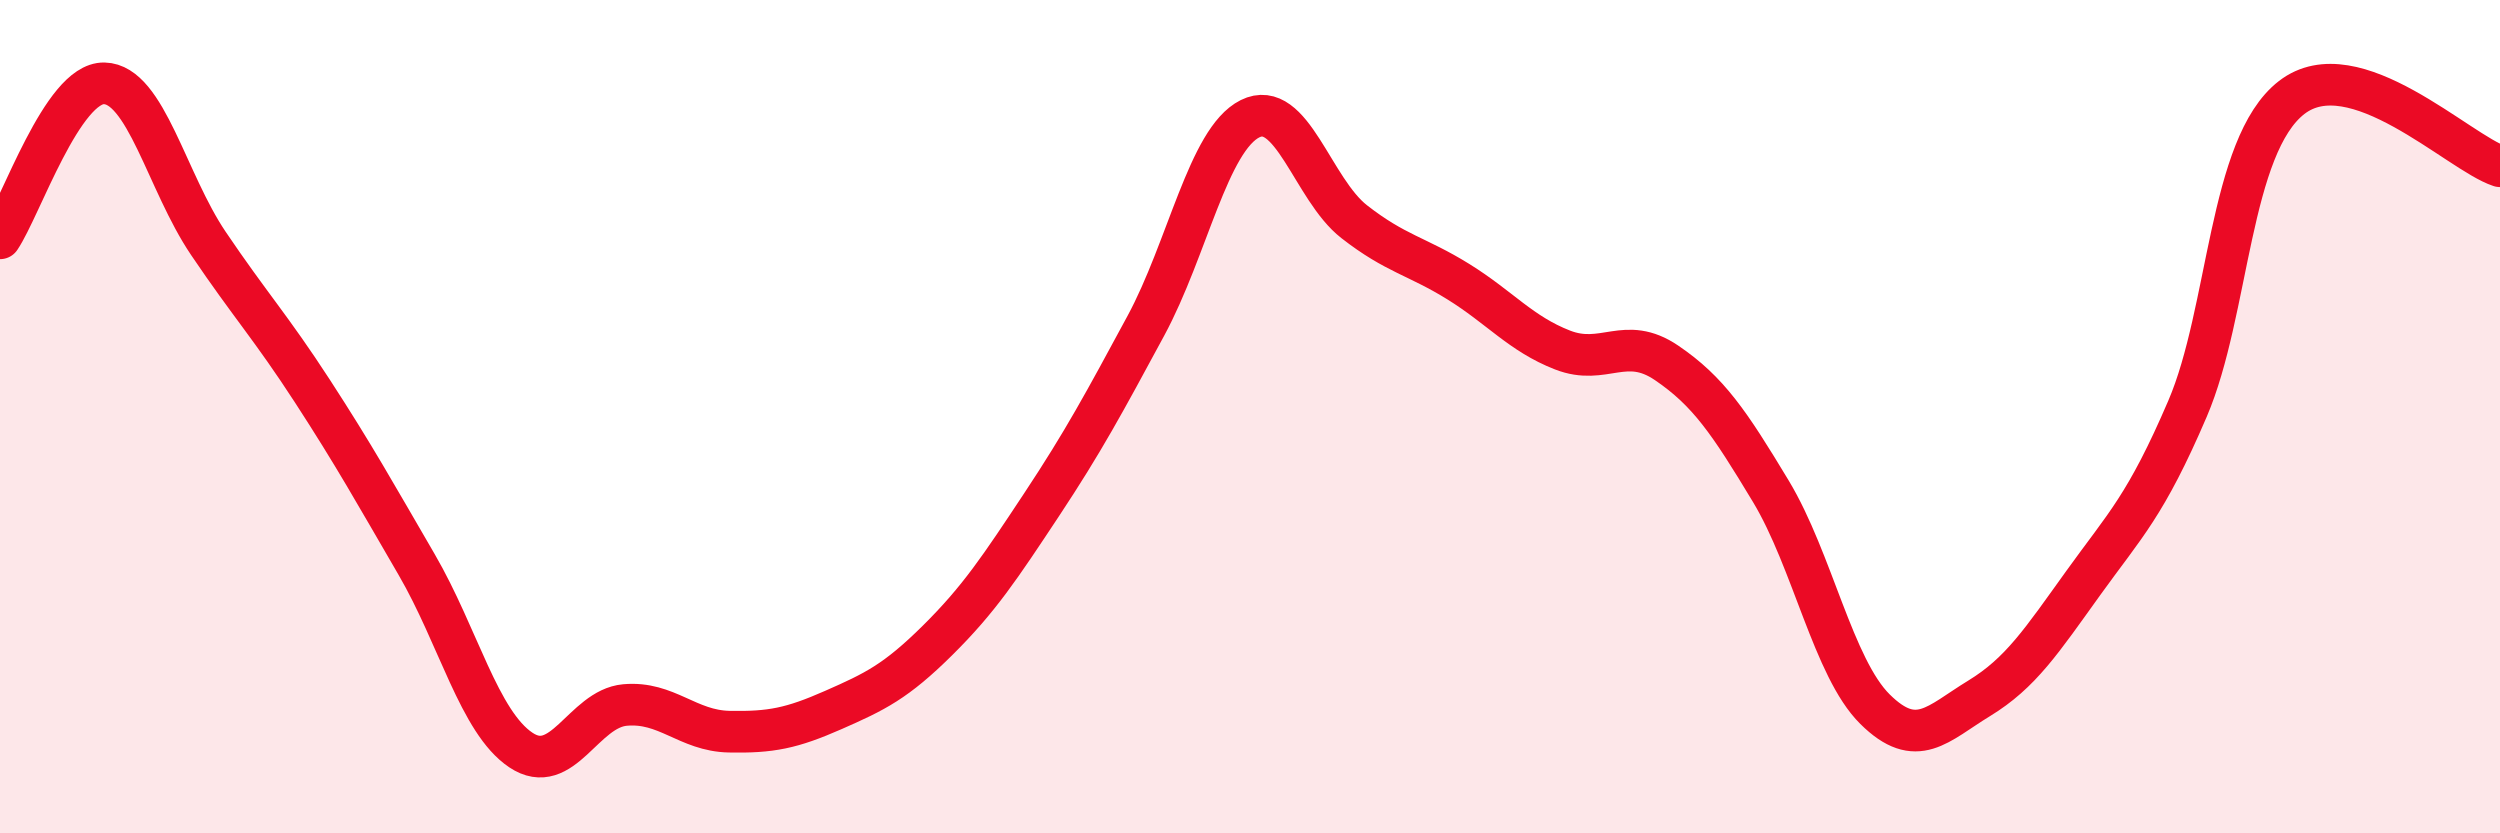
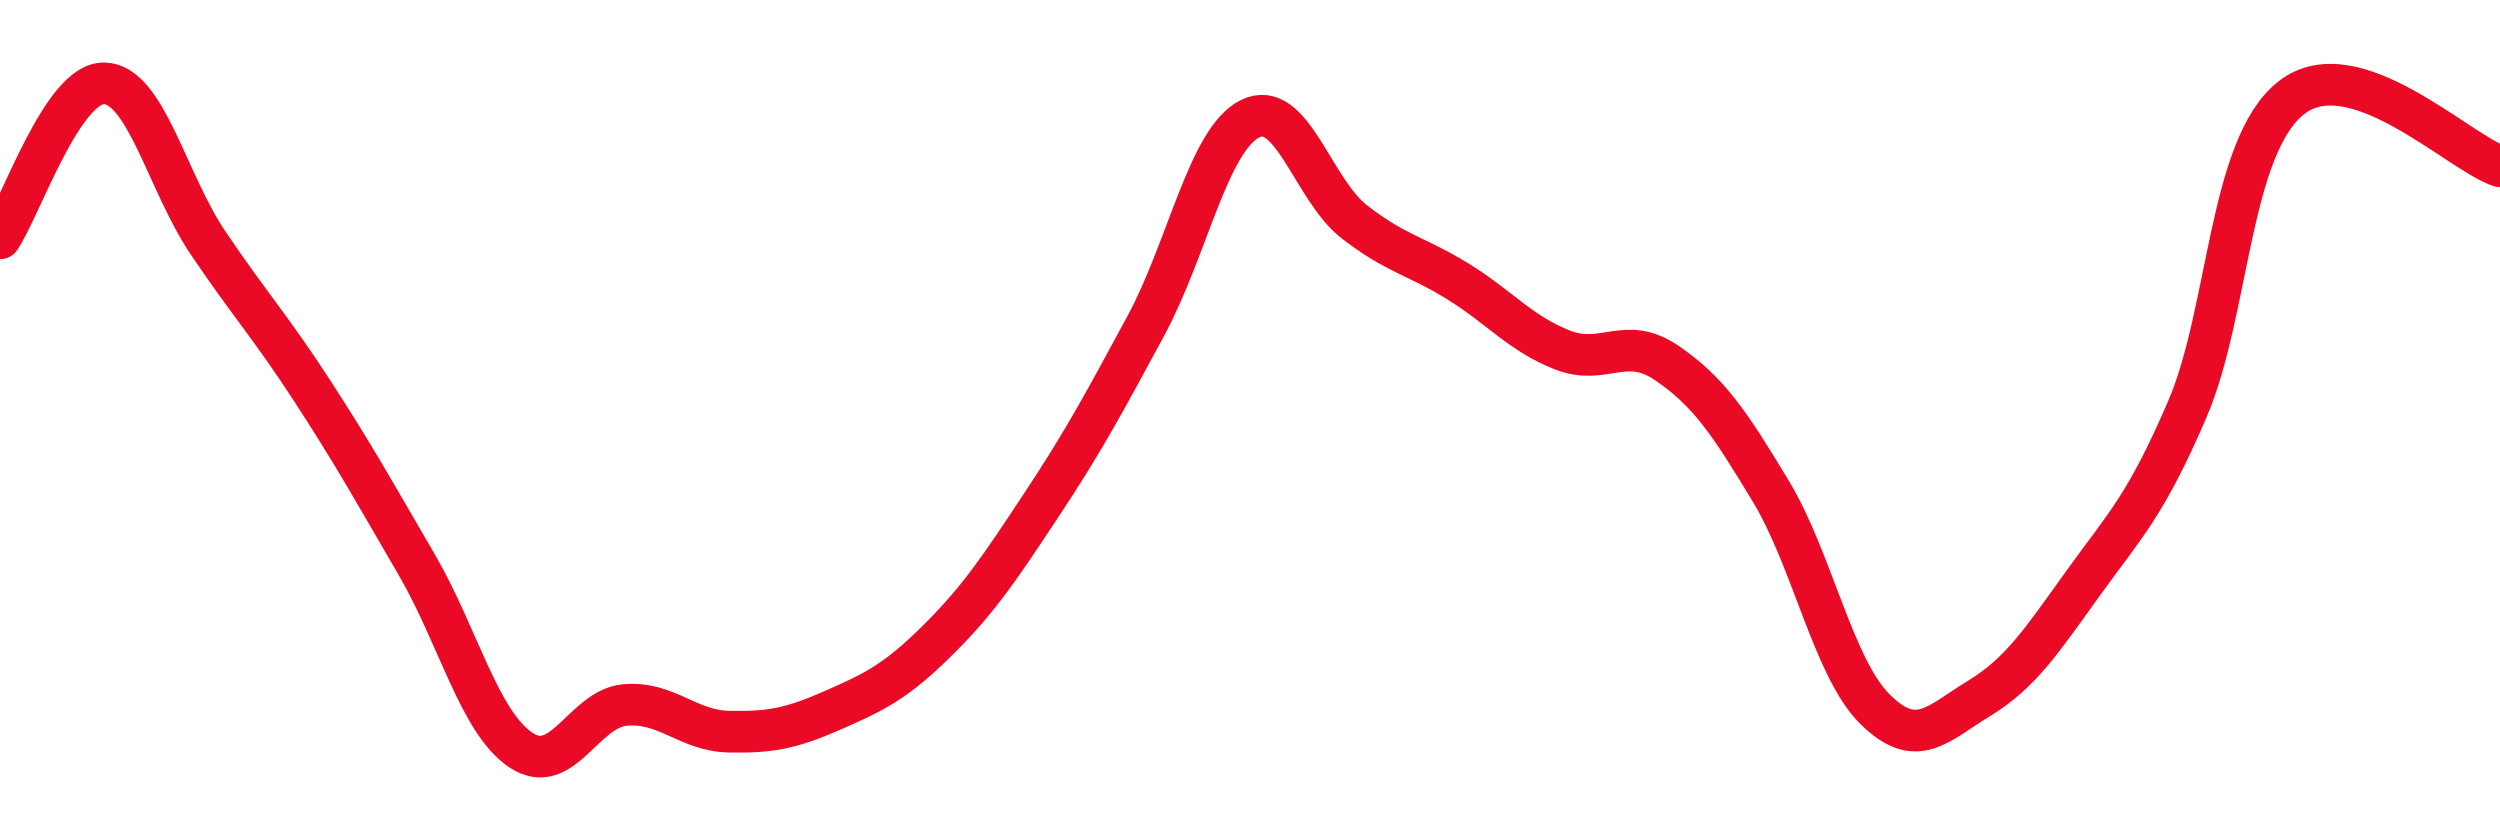
<svg xmlns="http://www.w3.org/2000/svg" width="60" height="20" viewBox="0 0 60 20">
-   <path d="M 0,5.72 C 0.5,4.98 1.5,1.98 2.5,2 C 3.5,2.02 4,4.36 5,5.84 C 6,7.32 6.5,7.85 7.5,9.39 C 8.5,10.93 9,11.83 10,13.55 C 11,15.27 11.5,17.33 12.5,18 C 13.5,18.67 14,17.01 15,16.92 C 16,16.83 16.5,17.54 17.5,17.56 C 18.5,17.58 19,17.48 20,17.04 C 21,16.6 21.5,16.36 22.5,15.37 C 23.5,14.38 24,13.62 25,12.11 C 26,10.6 26.5,9.67 27.5,7.82 C 28.5,5.97 29,3.35 30,2.85 C 31,2.35 31.5,4.54 32.5,5.32 C 33.5,6.1 34,6.14 35,6.76 C 36,7.38 36.5,8.01 37.5,8.4 C 38.5,8.79 39,8.03 40,8.71 C 41,9.39 41.5,10.13 42.5,11.79 C 43.5,13.45 44,16.03 45,17.02 C 46,18.01 46.5,17.37 47.5,16.76 C 48.5,16.15 49,15.38 50,13.99 C 51,12.6 51.5,12.14 52.5,9.81 C 53.5,7.48 53.5,3.5 55,2.34 C 56.5,1.18 59,3.66 60,3.99L60 20L0 20Z" fill="#EB0A25" opacity="0.1" stroke-linecap="round" stroke-linejoin="round" />
  <path d="M 0,5.72 C 0.5,4.98 1.5,1.98 2.5,2 C 3.5,2.02 4,4.36 5,5.84 C 6,7.32 6.5,7.85 7.5,9.39 C 8.5,10.93 9,11.83 10,13.55 C 11,15.27 11.5,17.33 12.5,18 C 13.5,18.67 14,17.01 15,16.92 C 16,16.83 16.5,17.54 17.5,17.56 C 18.5,17.58 19,17.48 20,17.04 C 21,16.6 21.5,16.36 22.5,15.37 C 23.5,14.38 24,13.62 25,12.11 C 26,10.6 26.5,9.67 27.5,7.82 C 28.5,5.97 29,3.35 30,2.85 C 31,2.35 31.5,4.54 32.5,5.32 C 33.5,6.1 34,6.14 35,6.76 C 36,7.38 36.5,8.01 37.5,8.4 C 38.5,8.79 39,8.03 40,8.71 C 41,9.39 41.5,10.13 42.5,11.79 C 43.5,13.45 44,16.03 45,17.02 C 46,18.01 46.5,17.37 47.5,16.76 C 48.5,16.15 49,15.38 50,13.99 C 51,12.6 51.5,12.14 52.5,9.81 C 53.5,7.48 53.5,3.5 55,2.34 C 56.5,1.18 59,3.66 60,3.99" stroke="#EB0A25" stroke-width="1" fill="none" stroke-linecap="round" stroke-linejoin="round" />
</svg>